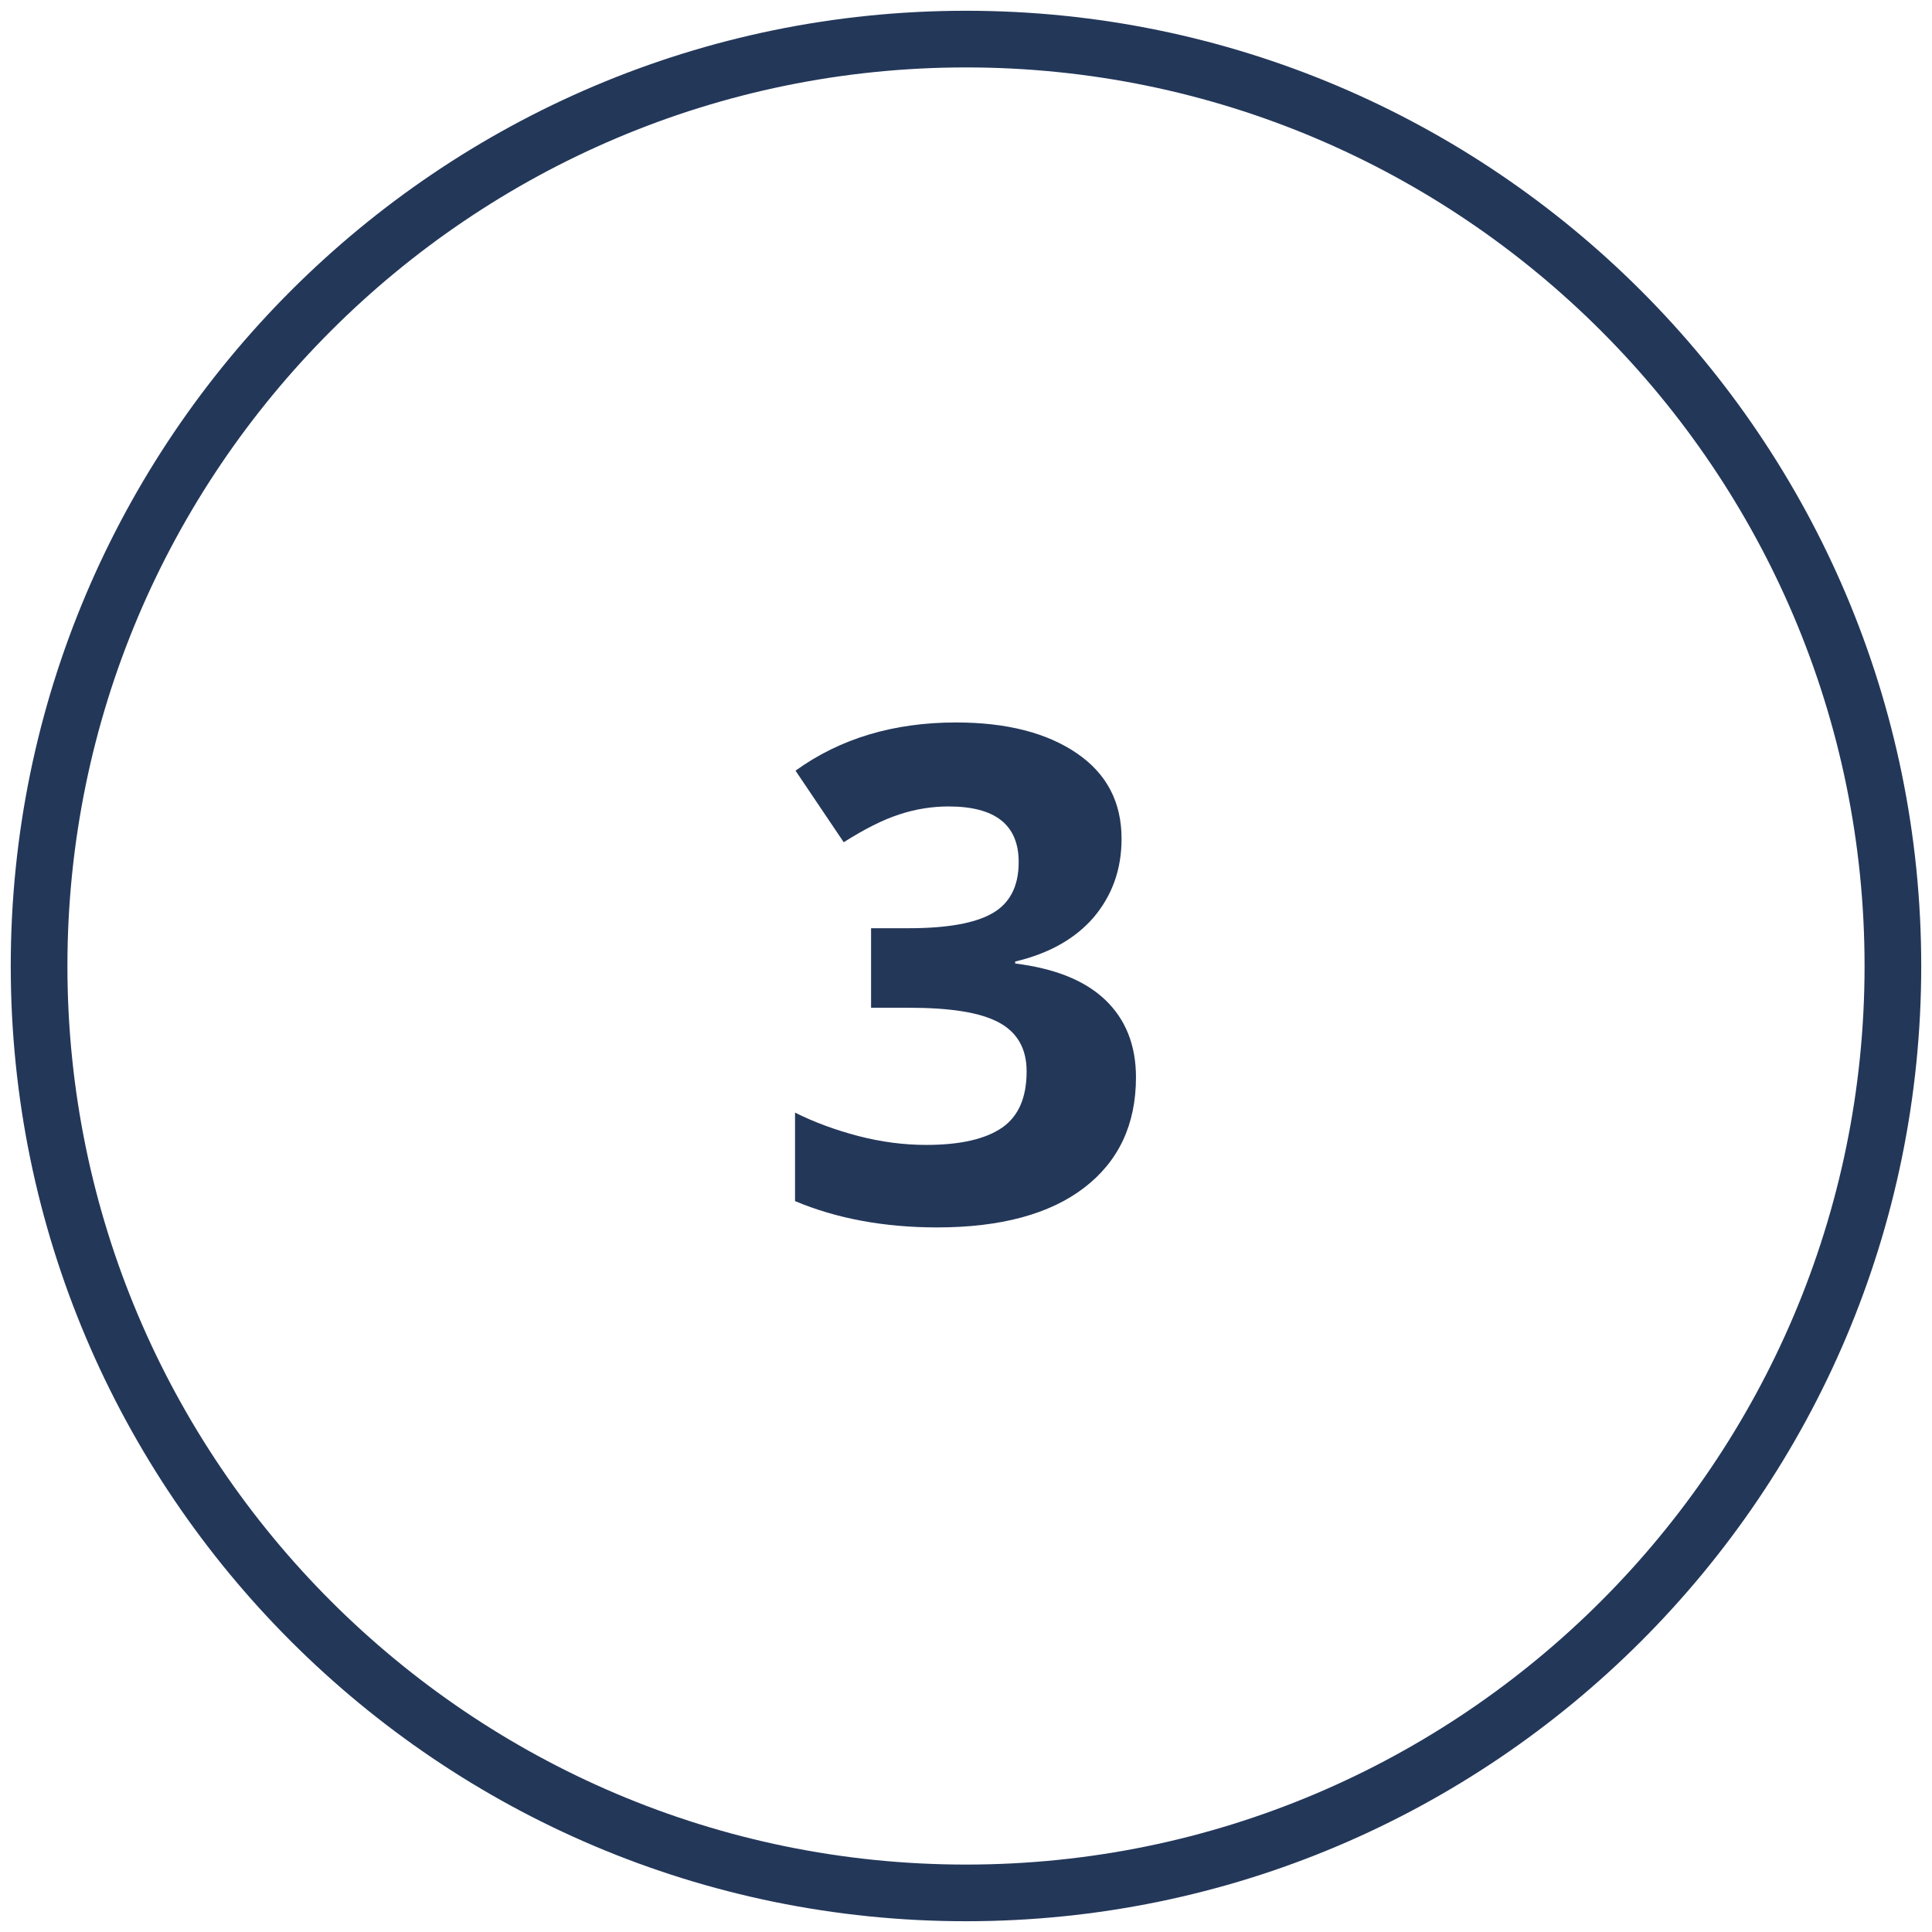
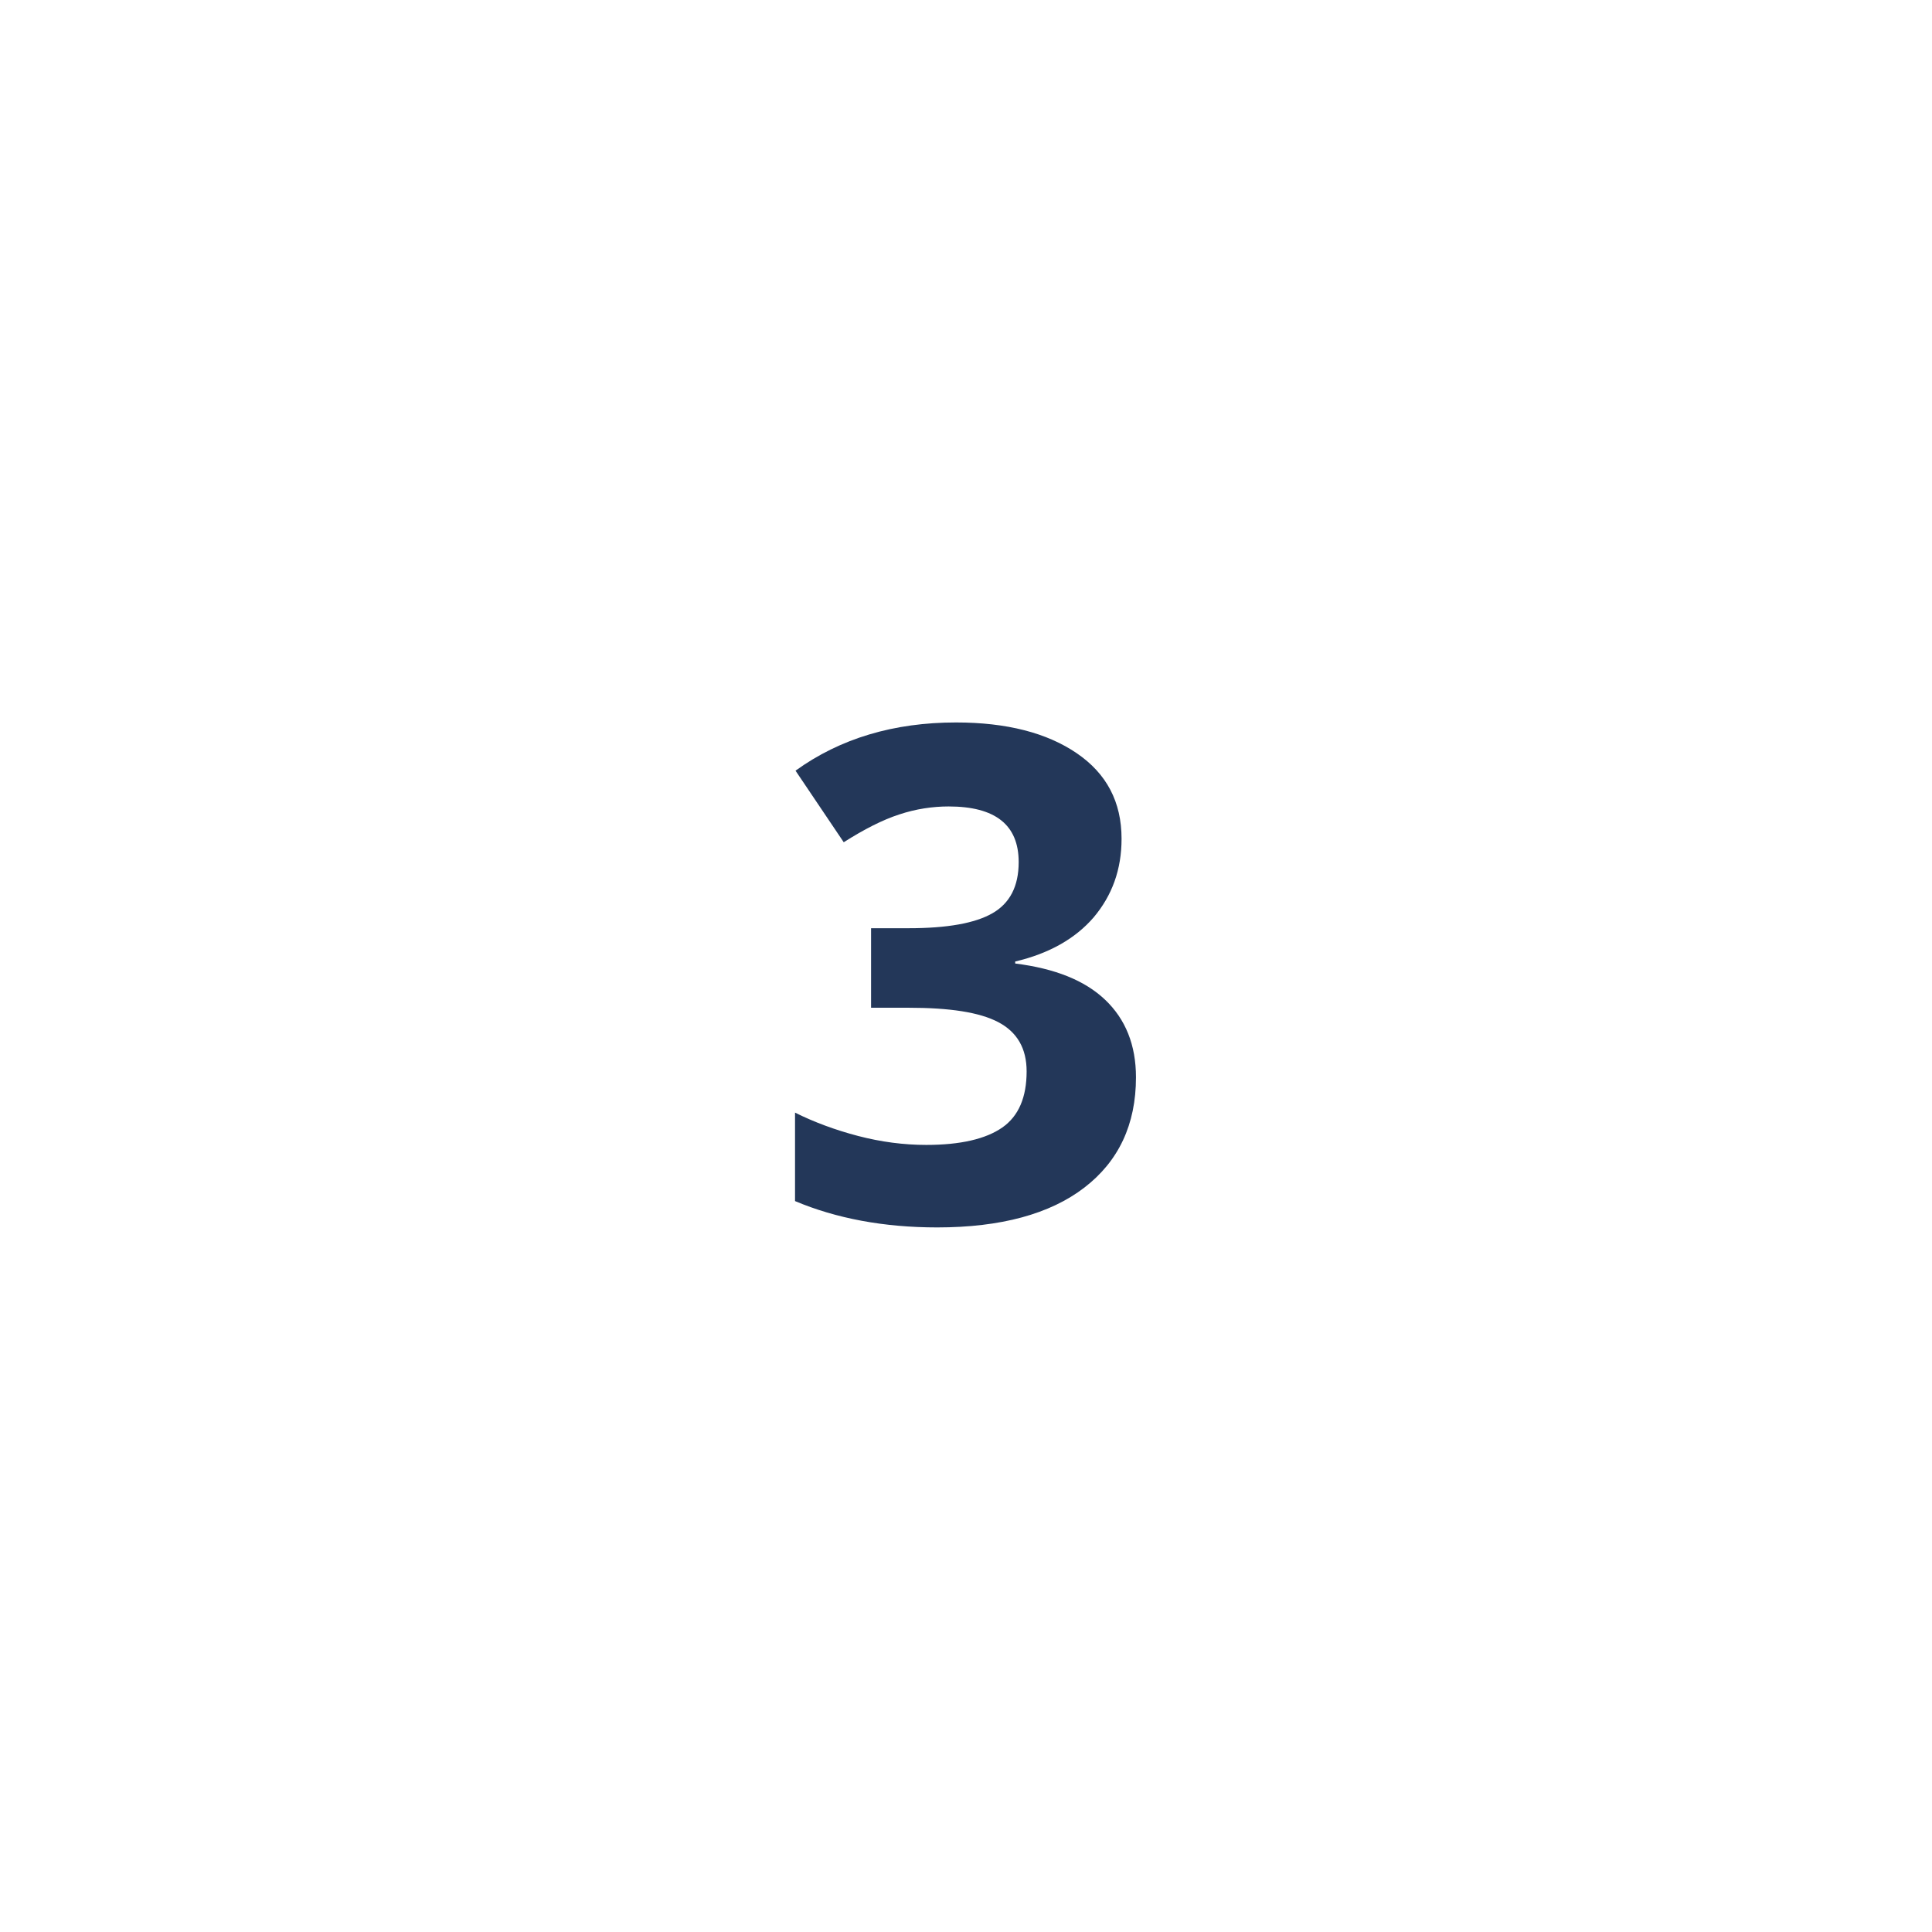
<svg xmlns="http://www.w3.org/2000/svg" width="1080" zoomAndPan="magnify" viewBox="0 0 810 810" height="1080" preserveAspectRatio="xMidYMid meet" version="1.0">
  <defs>
    <clipPath id="20d4f09014">
      <path d="M 4.508 4.512 L 805.508 4.512 L 805.508 805.508 L 4.508 805.508 Z M 4.508 4.512 " clip-rule="nonzero" />
    </clipPath>
  </defs>
  <rect x="-81" width="972" fill="#ffffff" y="-81" height="972" fill-opacity="1" />
  <rect x="-81" width="972" fill="#ffffff" y="-81" height="972" fill-opacity="1" />
  <g clip-path="url(#20d4f09014)">
-     <path fill="#233759" d="M 404.996 805.484 C 184.125 805.484 4.508 625.871 4.508 404.996 C 4.508 184.125 184.125 4.512 404.996 4.512 C 625.871 4.512 805.484 184.125 805.484 404.996 C 805.484 625.871 625.871 805.484 404.996 805.484 Z M 404.996 28.266 C 197.254 28.266 28.266 197.254 28.266 404.996 C 28.266 612.742 197.254 781.73 404.996 781.73 C 612.742 781.73 781.73 612.742 781.73 404.996 C 781.73 197.254 612.742 28.266 404.996 28.266 Z M 404.996 28.266 " fill-opacity="1" fill-rule="nonzero" />
-   </g>
+     </g>
  <path fill="#233759" d="M 470.219 351.656 C 470.219 364.574 466.258 375.41 458.551 384.578 C 450.84 393.539 439.797 399.789 425.625 403.121 L 425.625 403.957 C 442.297 406.039 454.797 411.039 463.34 419.168 C 471.887 427.293 476.262 438.129 476.262 451.672 C 476.262 471.469 468.969 486.887 454.59 497.93 C 440.211 508.977 419.582 514.602 392.914 514.602 C 370.617 514.602 350.613 510.852 333.32 503.559 L 333.32 466.469 C 341.238 470.426 350.195 473.762 359.781 476.262 C 369.367 478.762 378.953 480.012 388.328 480.012 C 402.707 480.012 413.332 477.512 420.211 472.719 C 427.086 467.926 430.418 460.008 430.418 449.172 C 430.418 439.586 426.461 432.711 418.543 428.543 C 410.625 424.375 398.121 422.5 380.828 422.5 L 365.199 422.5 L 365.199 389.16 L 381.035 389.16 C 397.078 389.16 408.75 387.078 416.043 382.91 C 423.336 378.742 427.086 371.66 427.086 361.449 C 427.086 345.82 417.293 338.109 397.703 338.109 C 391.039 338.109 383.953 339.152 377.078 341.445 C 369.992 343.738 362.281 347.695 353.738 353.113 L 333.527 323.109 C 352.281 309.562 374.785 302.895 400.832 302.895 C 422.086 302.895 438.961 307.273 451.465 315.816 C 463.969 324.359 470.219 336.234 470.219 351.656 Z M 470.219 351.656 " fill-opacity="1" fill-rule="nonzero" />
</svg>